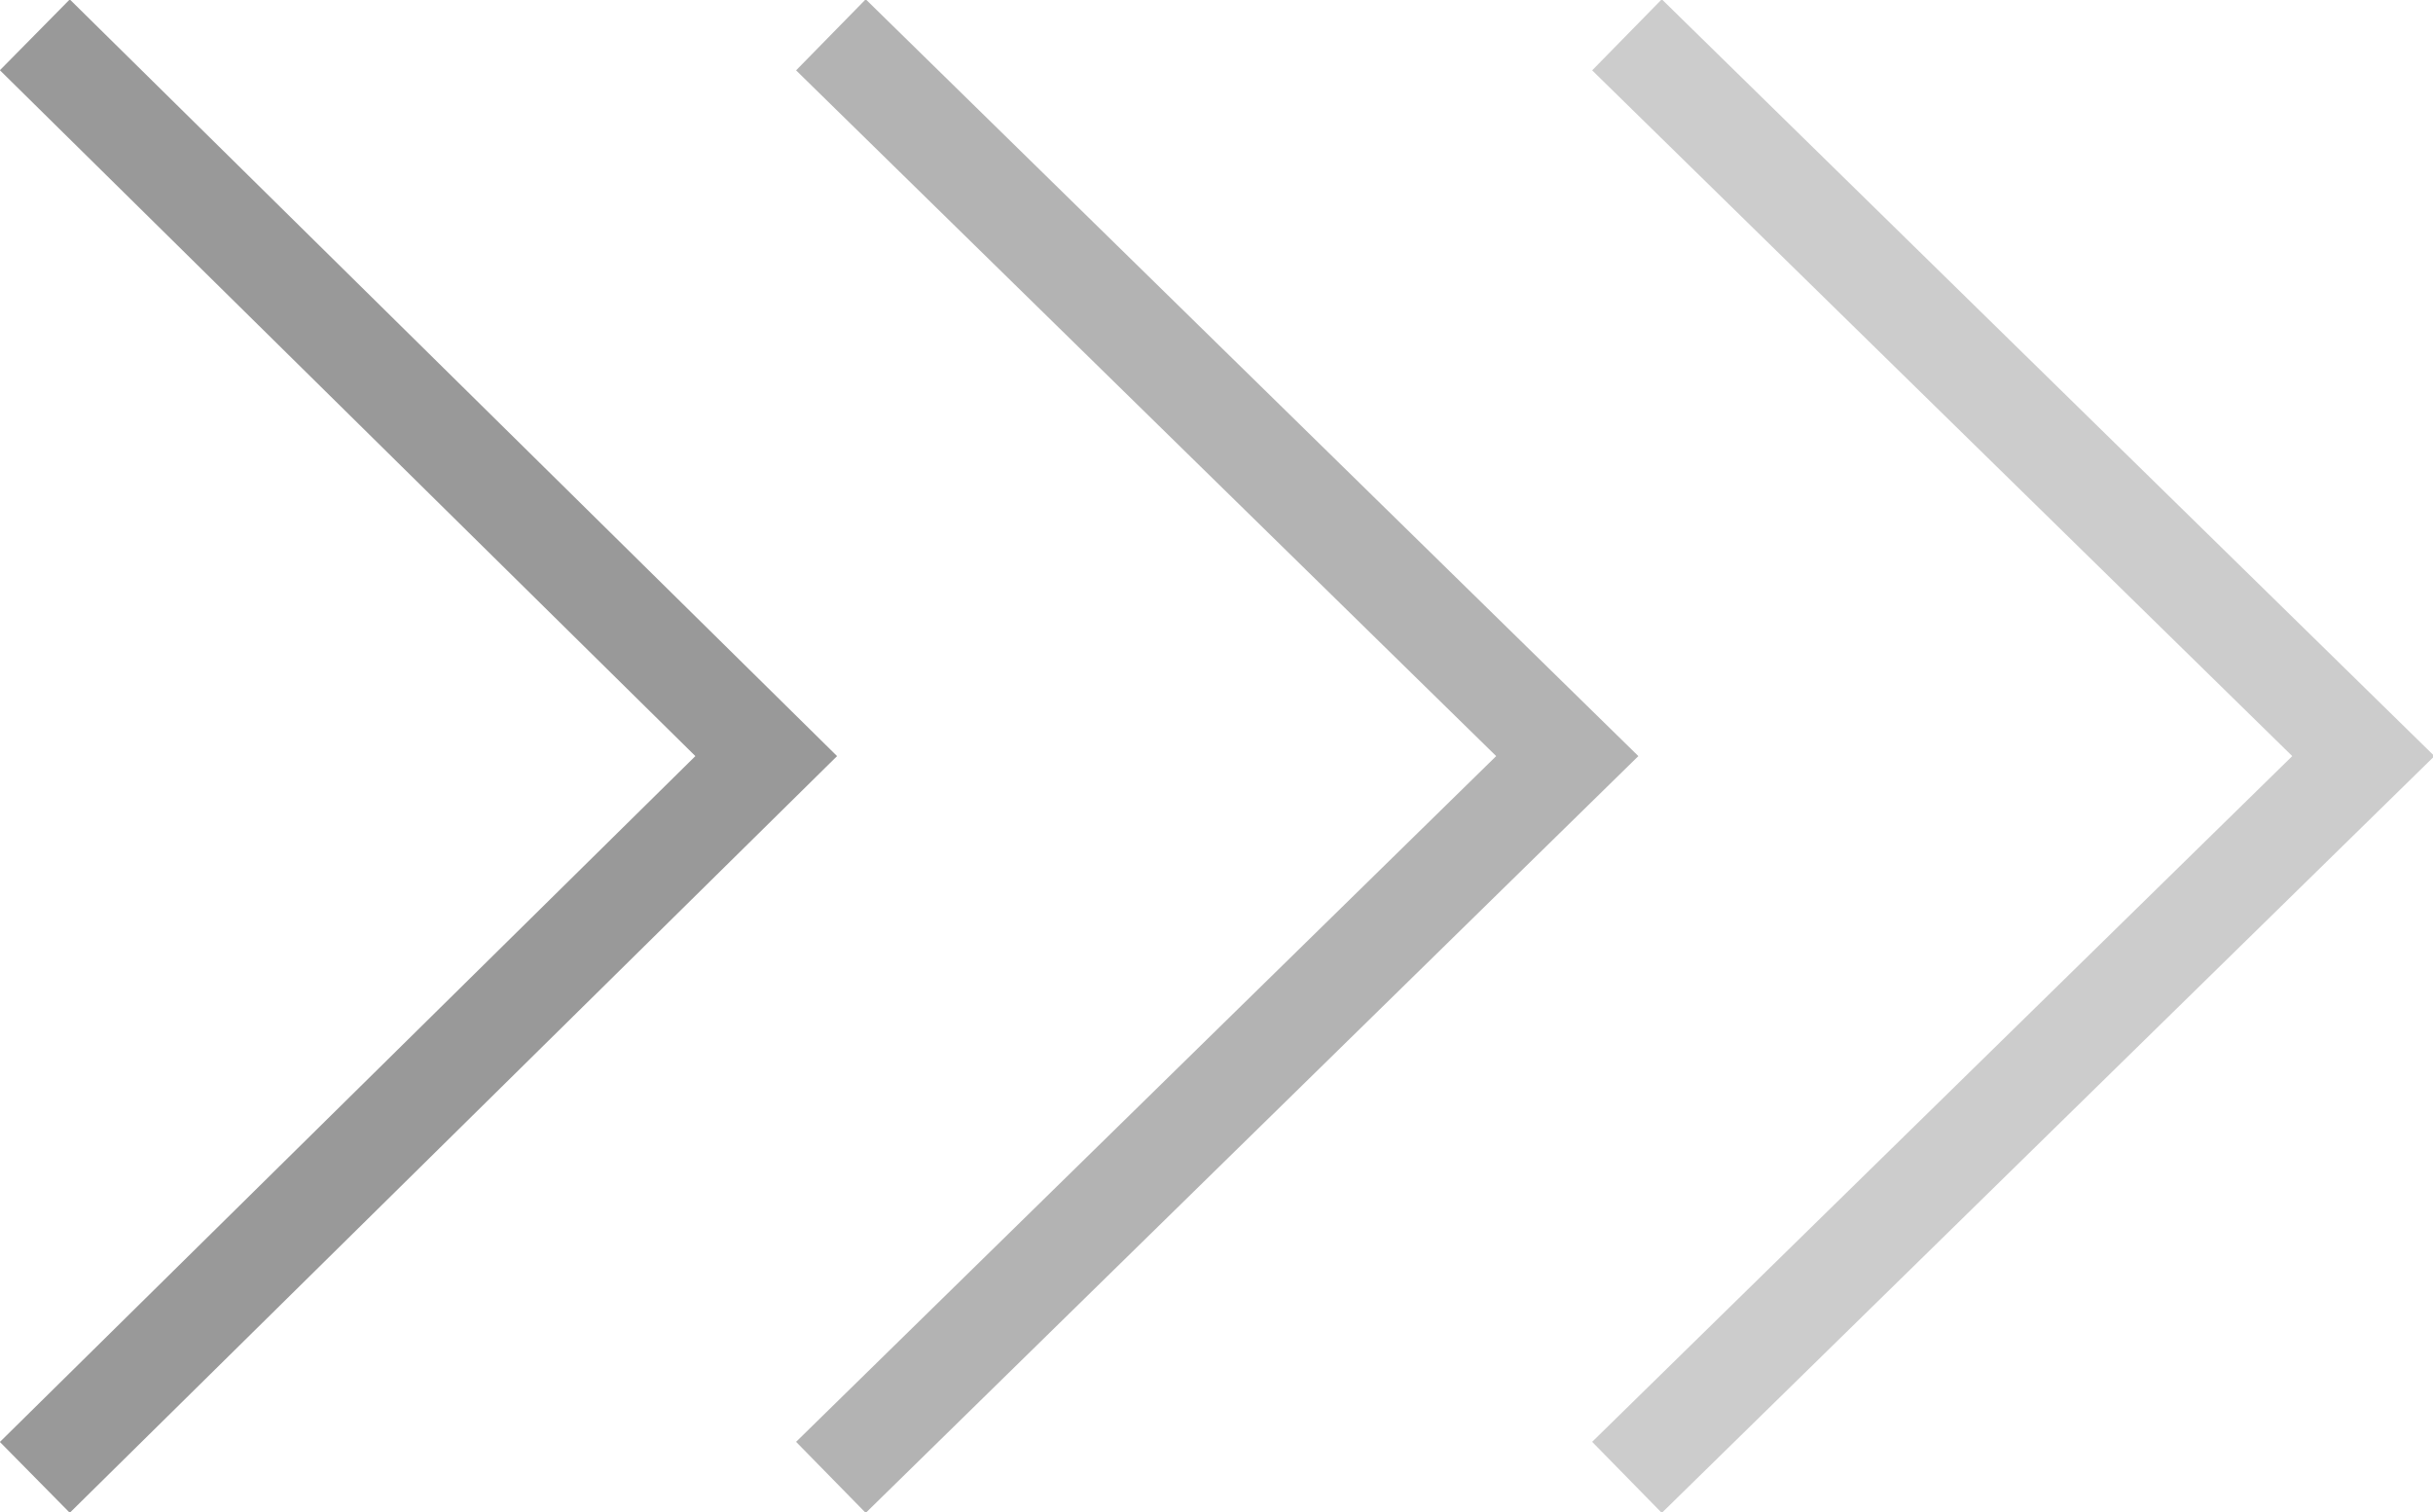
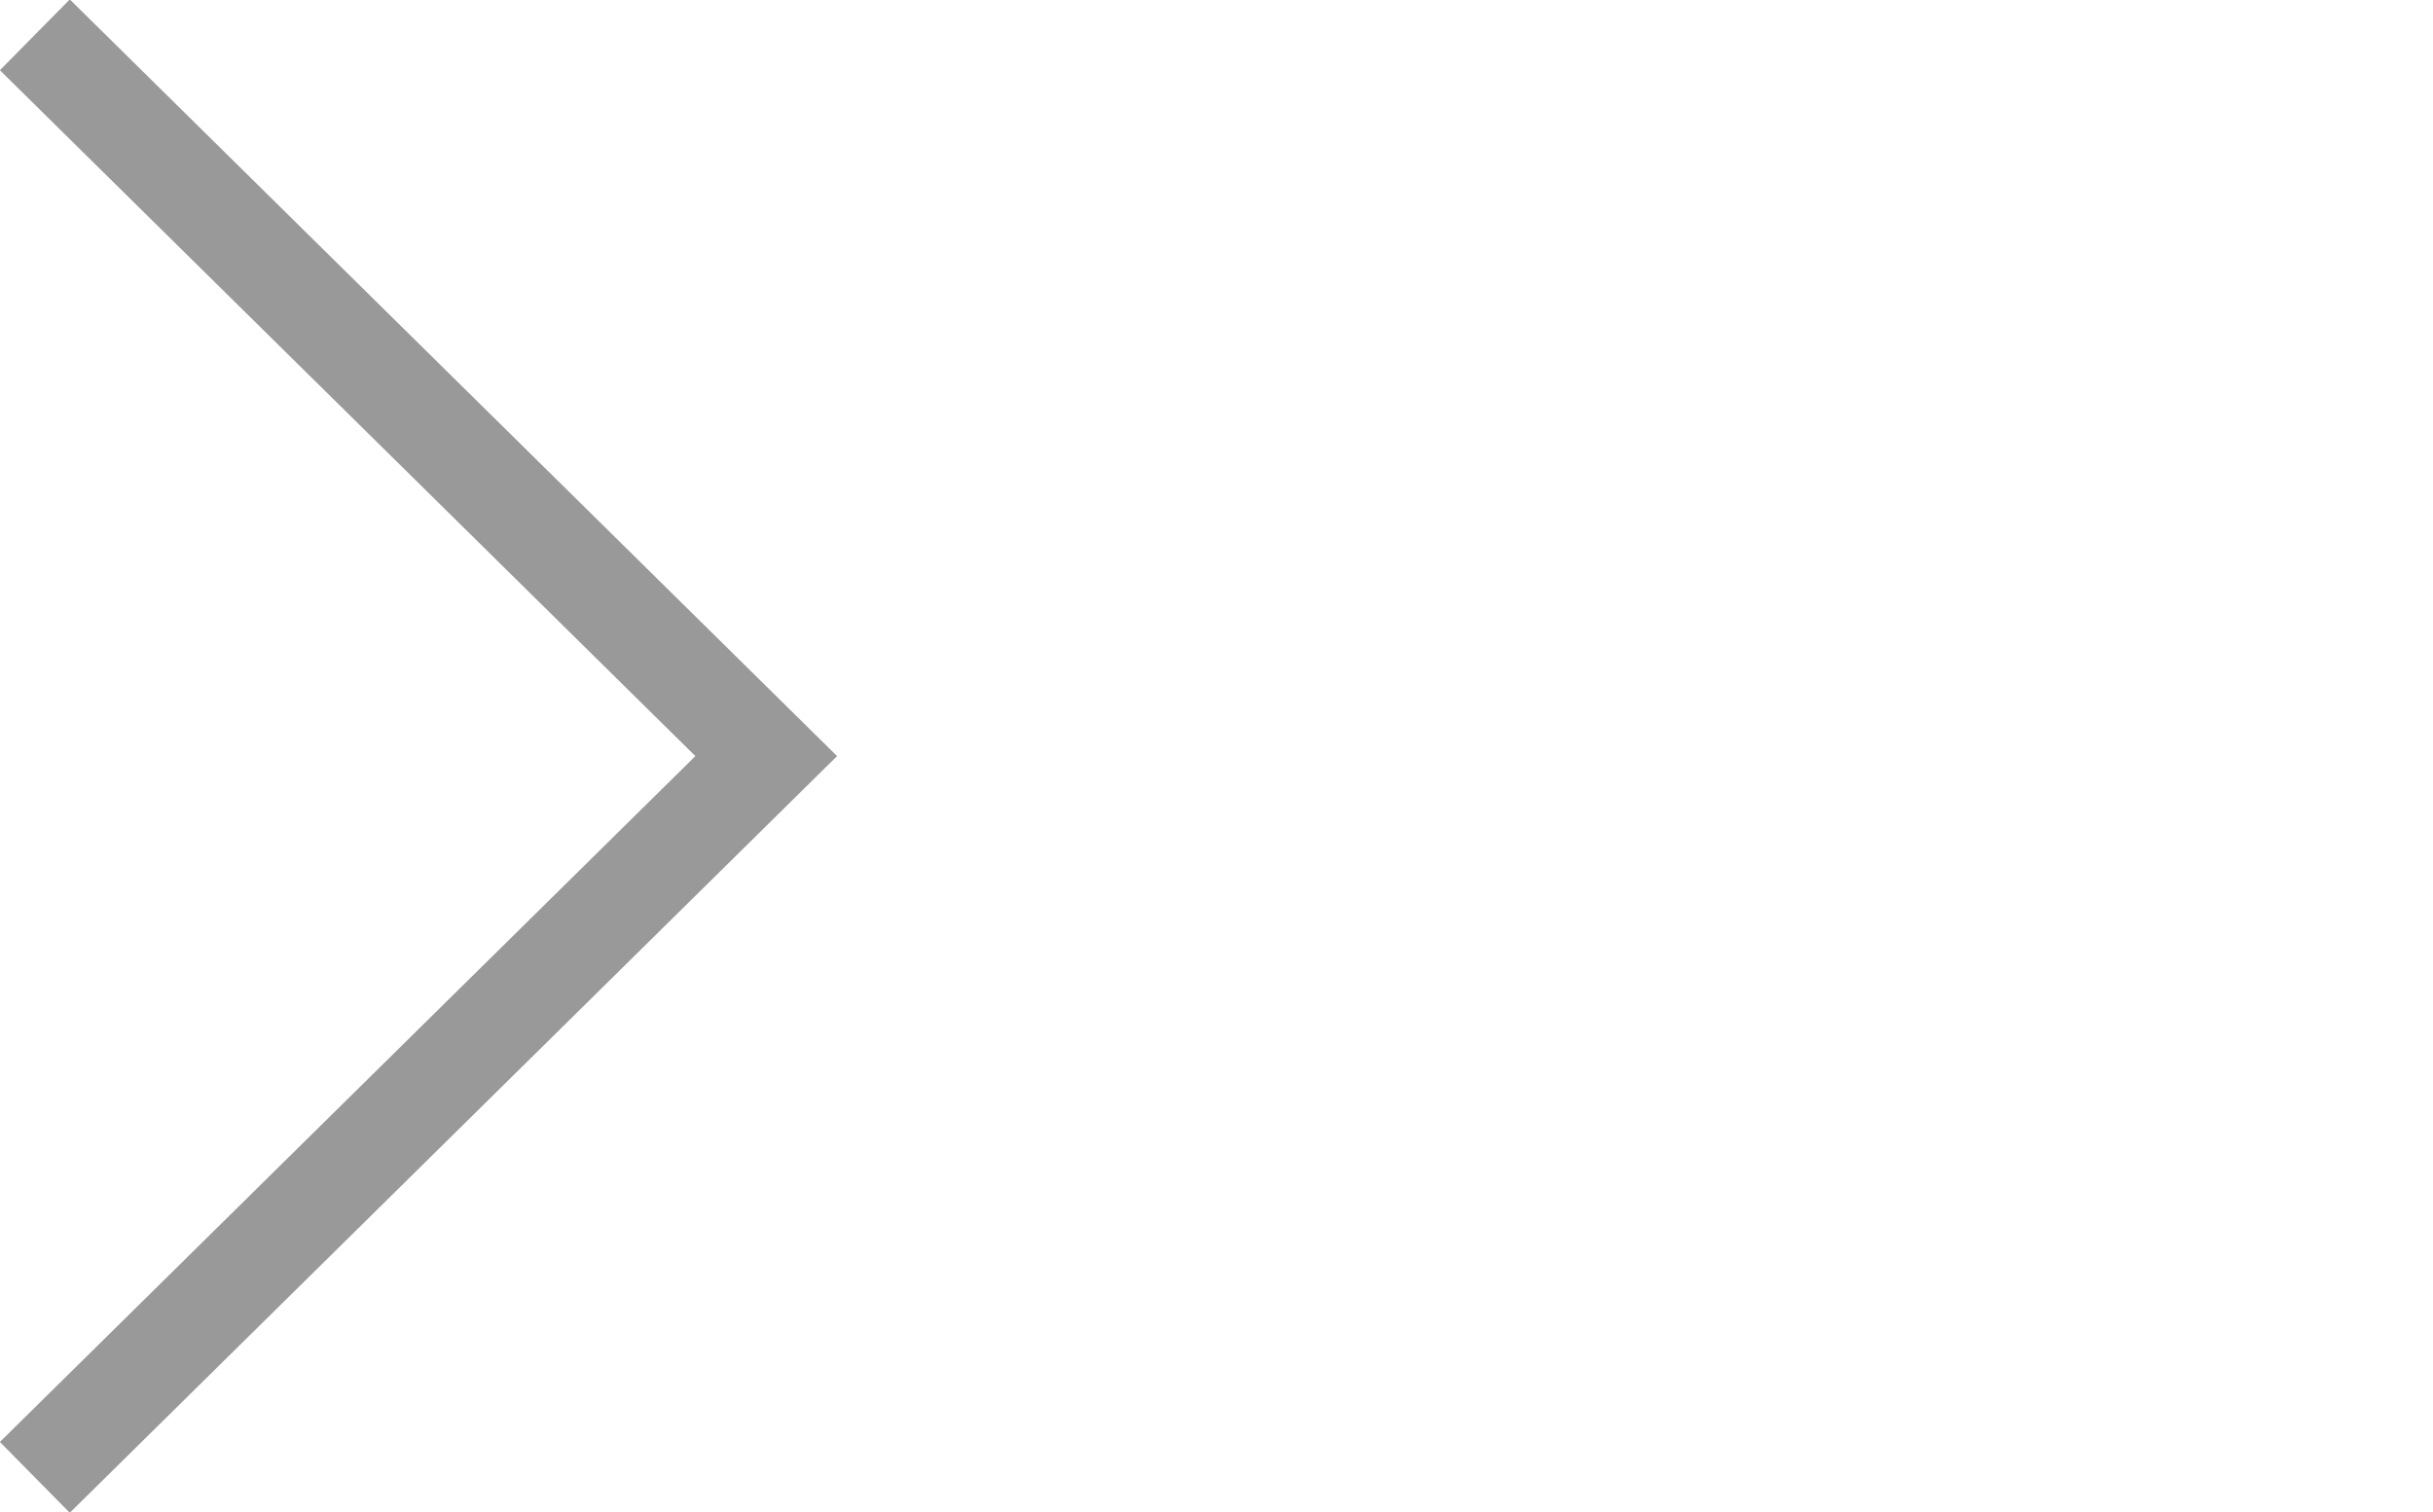
<svg xmlns="http://www.w3.org/2000/svg" viewBox="0 0 4.89 3.04">
  <defs>
    <style>.cls-1,.cls-2,.cls-3{fill:none;stroke-miterlimit:10;stroke-width:0.2px;}.cls-1{stroke:#999;}.cls-2{stroke:#b3b3b3;}.cls-3{stroke:#ccc;}</style>
  </defs>
  <g id="レイヤー_2" data-name="レイヤー 2">
    <g id="図">
      <polyline class="cls-1" points="0.07 2.97 1.54 1.52 0.07 0.07" />
-       <polyline class="cls-2" points="1.67 2.97 3.15 1.52 1.67 0.07" />
-       <polyline class="cls-3" points="3.27 2.97 4.75 1.52 3.27 0.07" />
    </g>
  </g>
</svg>